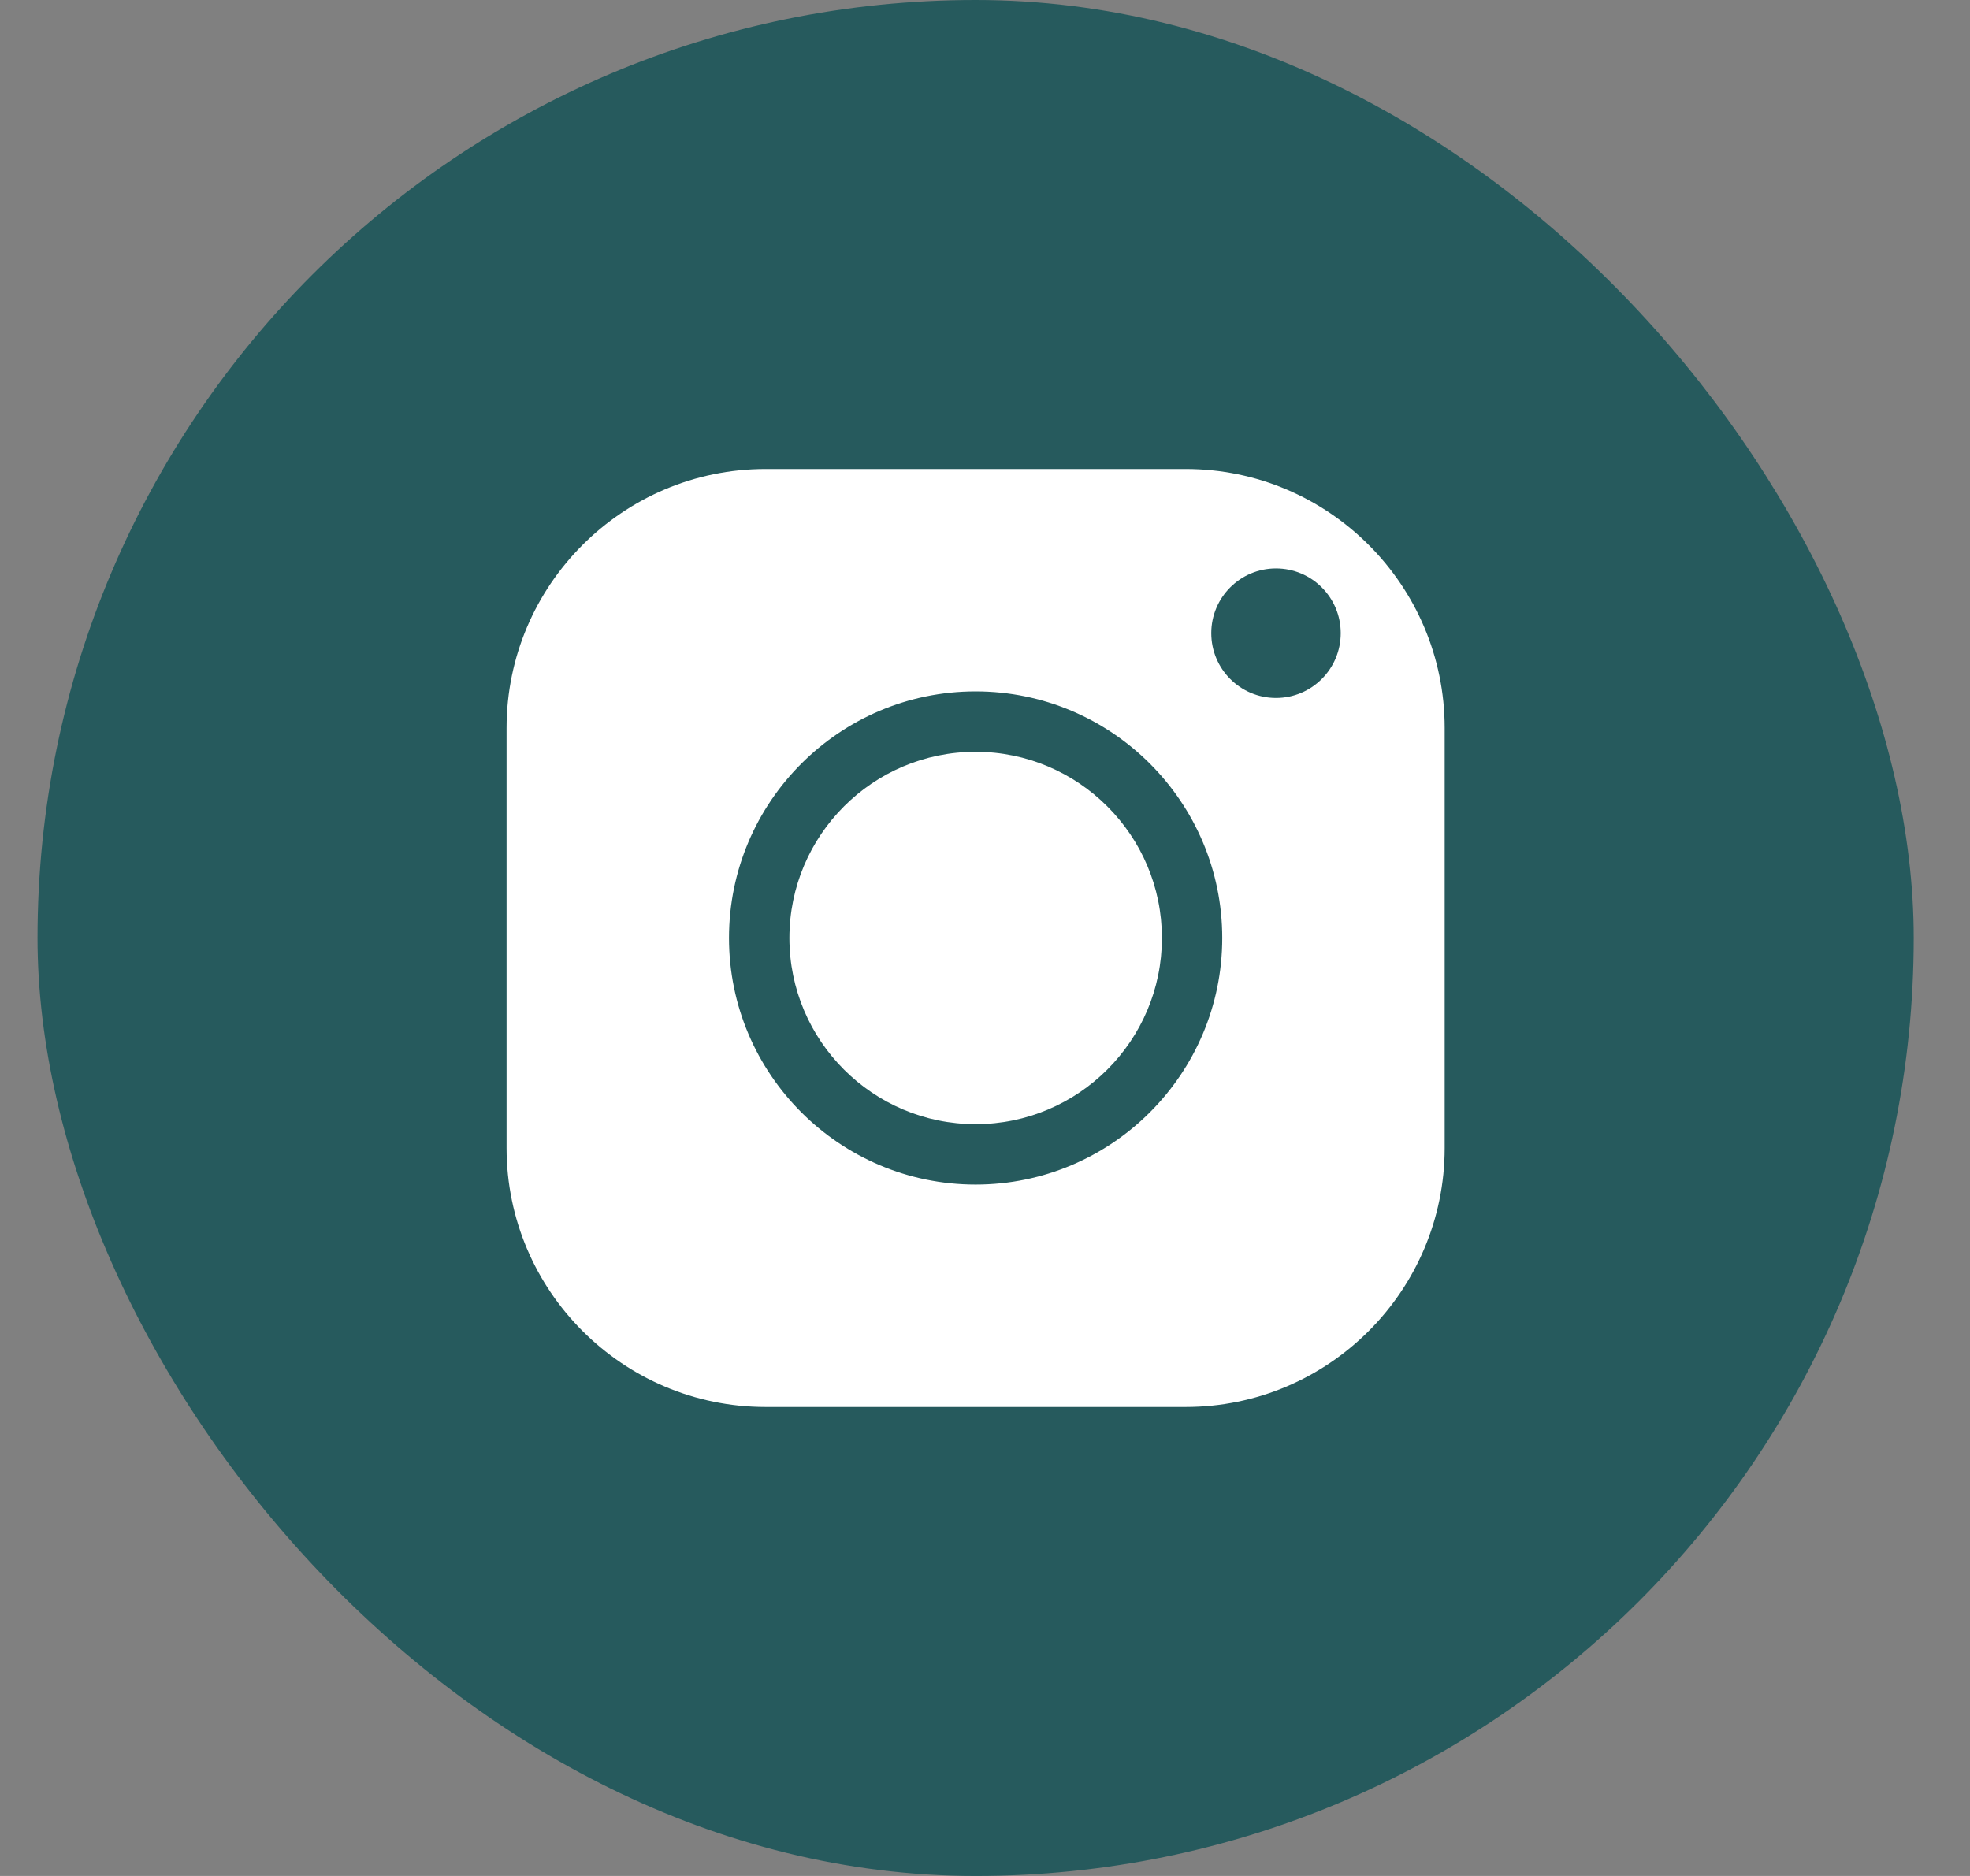
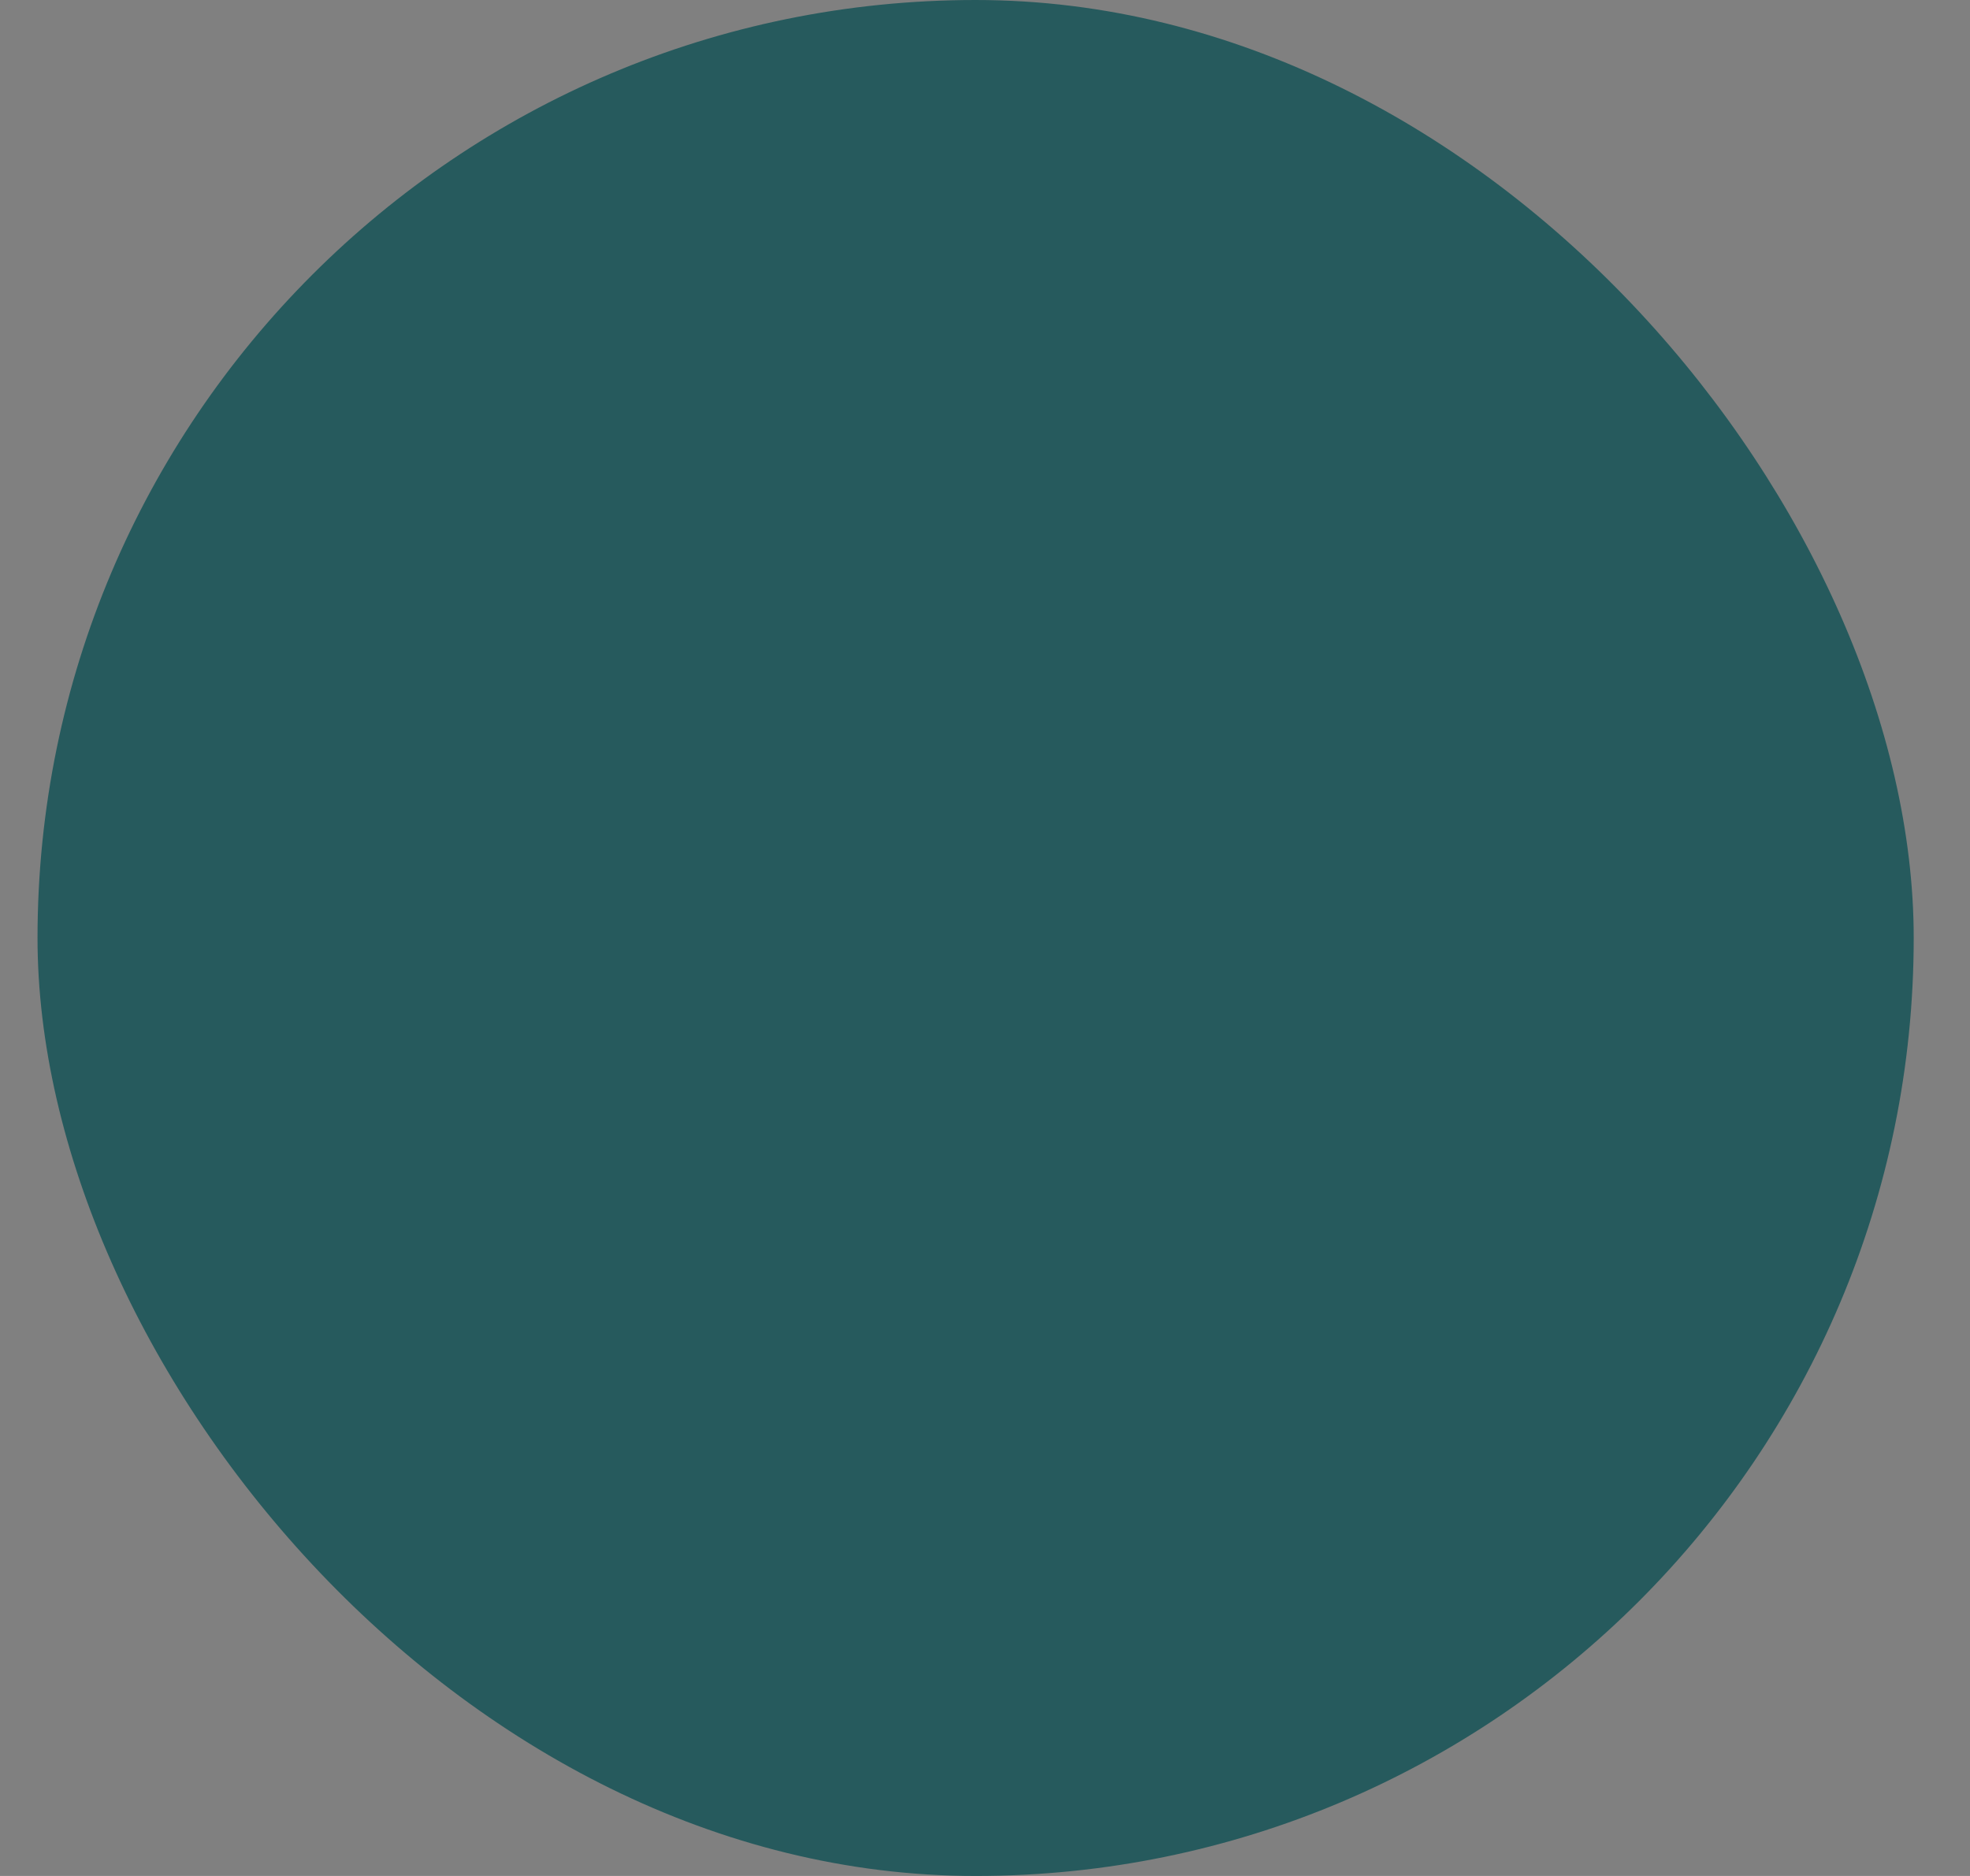
<svg xmlns="http://www.w3.org/2000/svg" width="21" height="20" viewBox="0 0 21 20" fill="none">
  <rect x="0" y="0" width="21" height="20" fill="#808080" stroke="none" />
  <rect x="0.4" width="20" height="20" rx="10" fill="#265A5D" />
-   <path fill-rule="evenodd" clip-rule="evenodd" d="M5.4 7.761C5.4 6.239 6.639 5 8.161 5H12.639C14.162 5 15.4 6.239 15.4 7.761V12.239C15.4 13.761 14.162 15 12.639 15H8.161C6.639 15 5.4 13.761 5.4 12.239V7.761ZM8.415 10C8.415 11.095 9.305 11.985 10.4 11.985C11.495 11.985 12.386 11.095 12.386 10C12.386 8.905 11.495 8.015 10.4 8.015C9.305 8.015 8.415 8.905 8.415 10ZM7.771 10C7.771 8.55 8.95 7.371 10.4 7.371C11.85 7.371 13.029 8.55 13.029 10C13.029 11.45 11.85 12.629 10.4 12.629C8.95 12.629 7.771 11.45 7.771 10ZM13.602 6.06C13.983 6.06 14.292 6.369 14.292 6.75C14.292 7.132 13.983 7.441 13.602 7.441C13.221 7.441 12.912 7.132 12.912 6.75C12.912 6.369 13.221 6.06 13.602 6.06Z" fill="white" />
</svg>